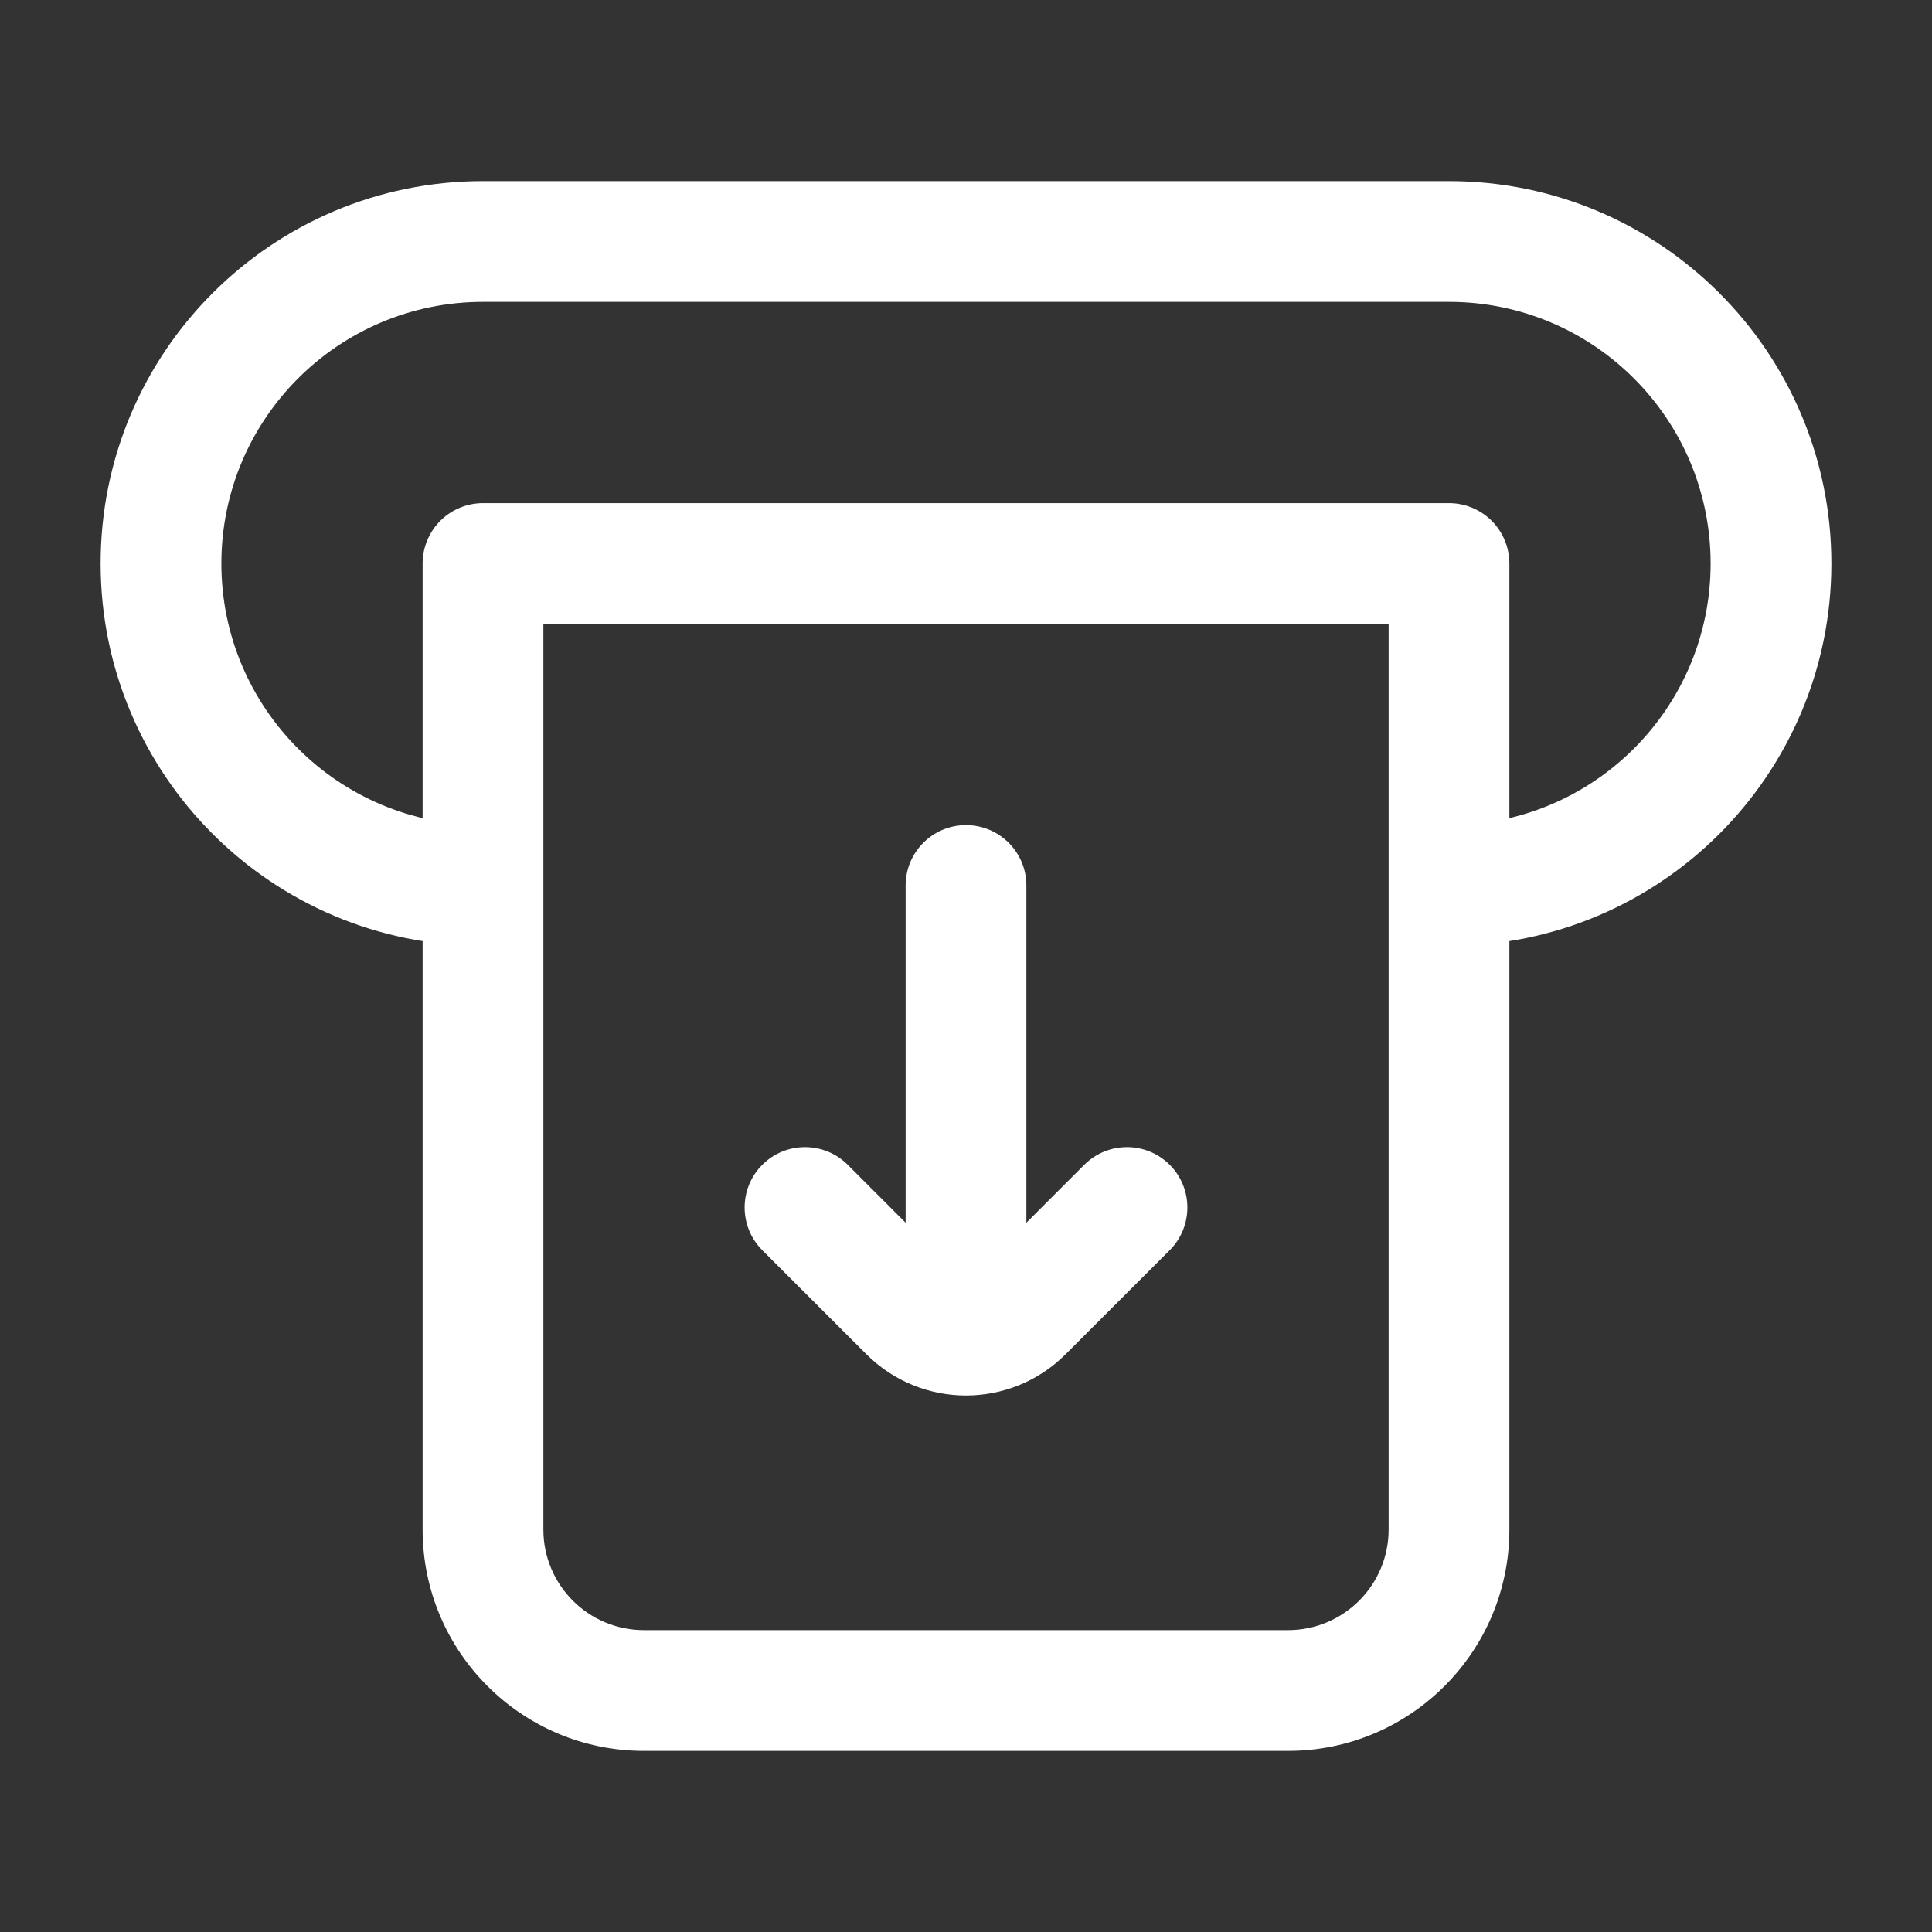
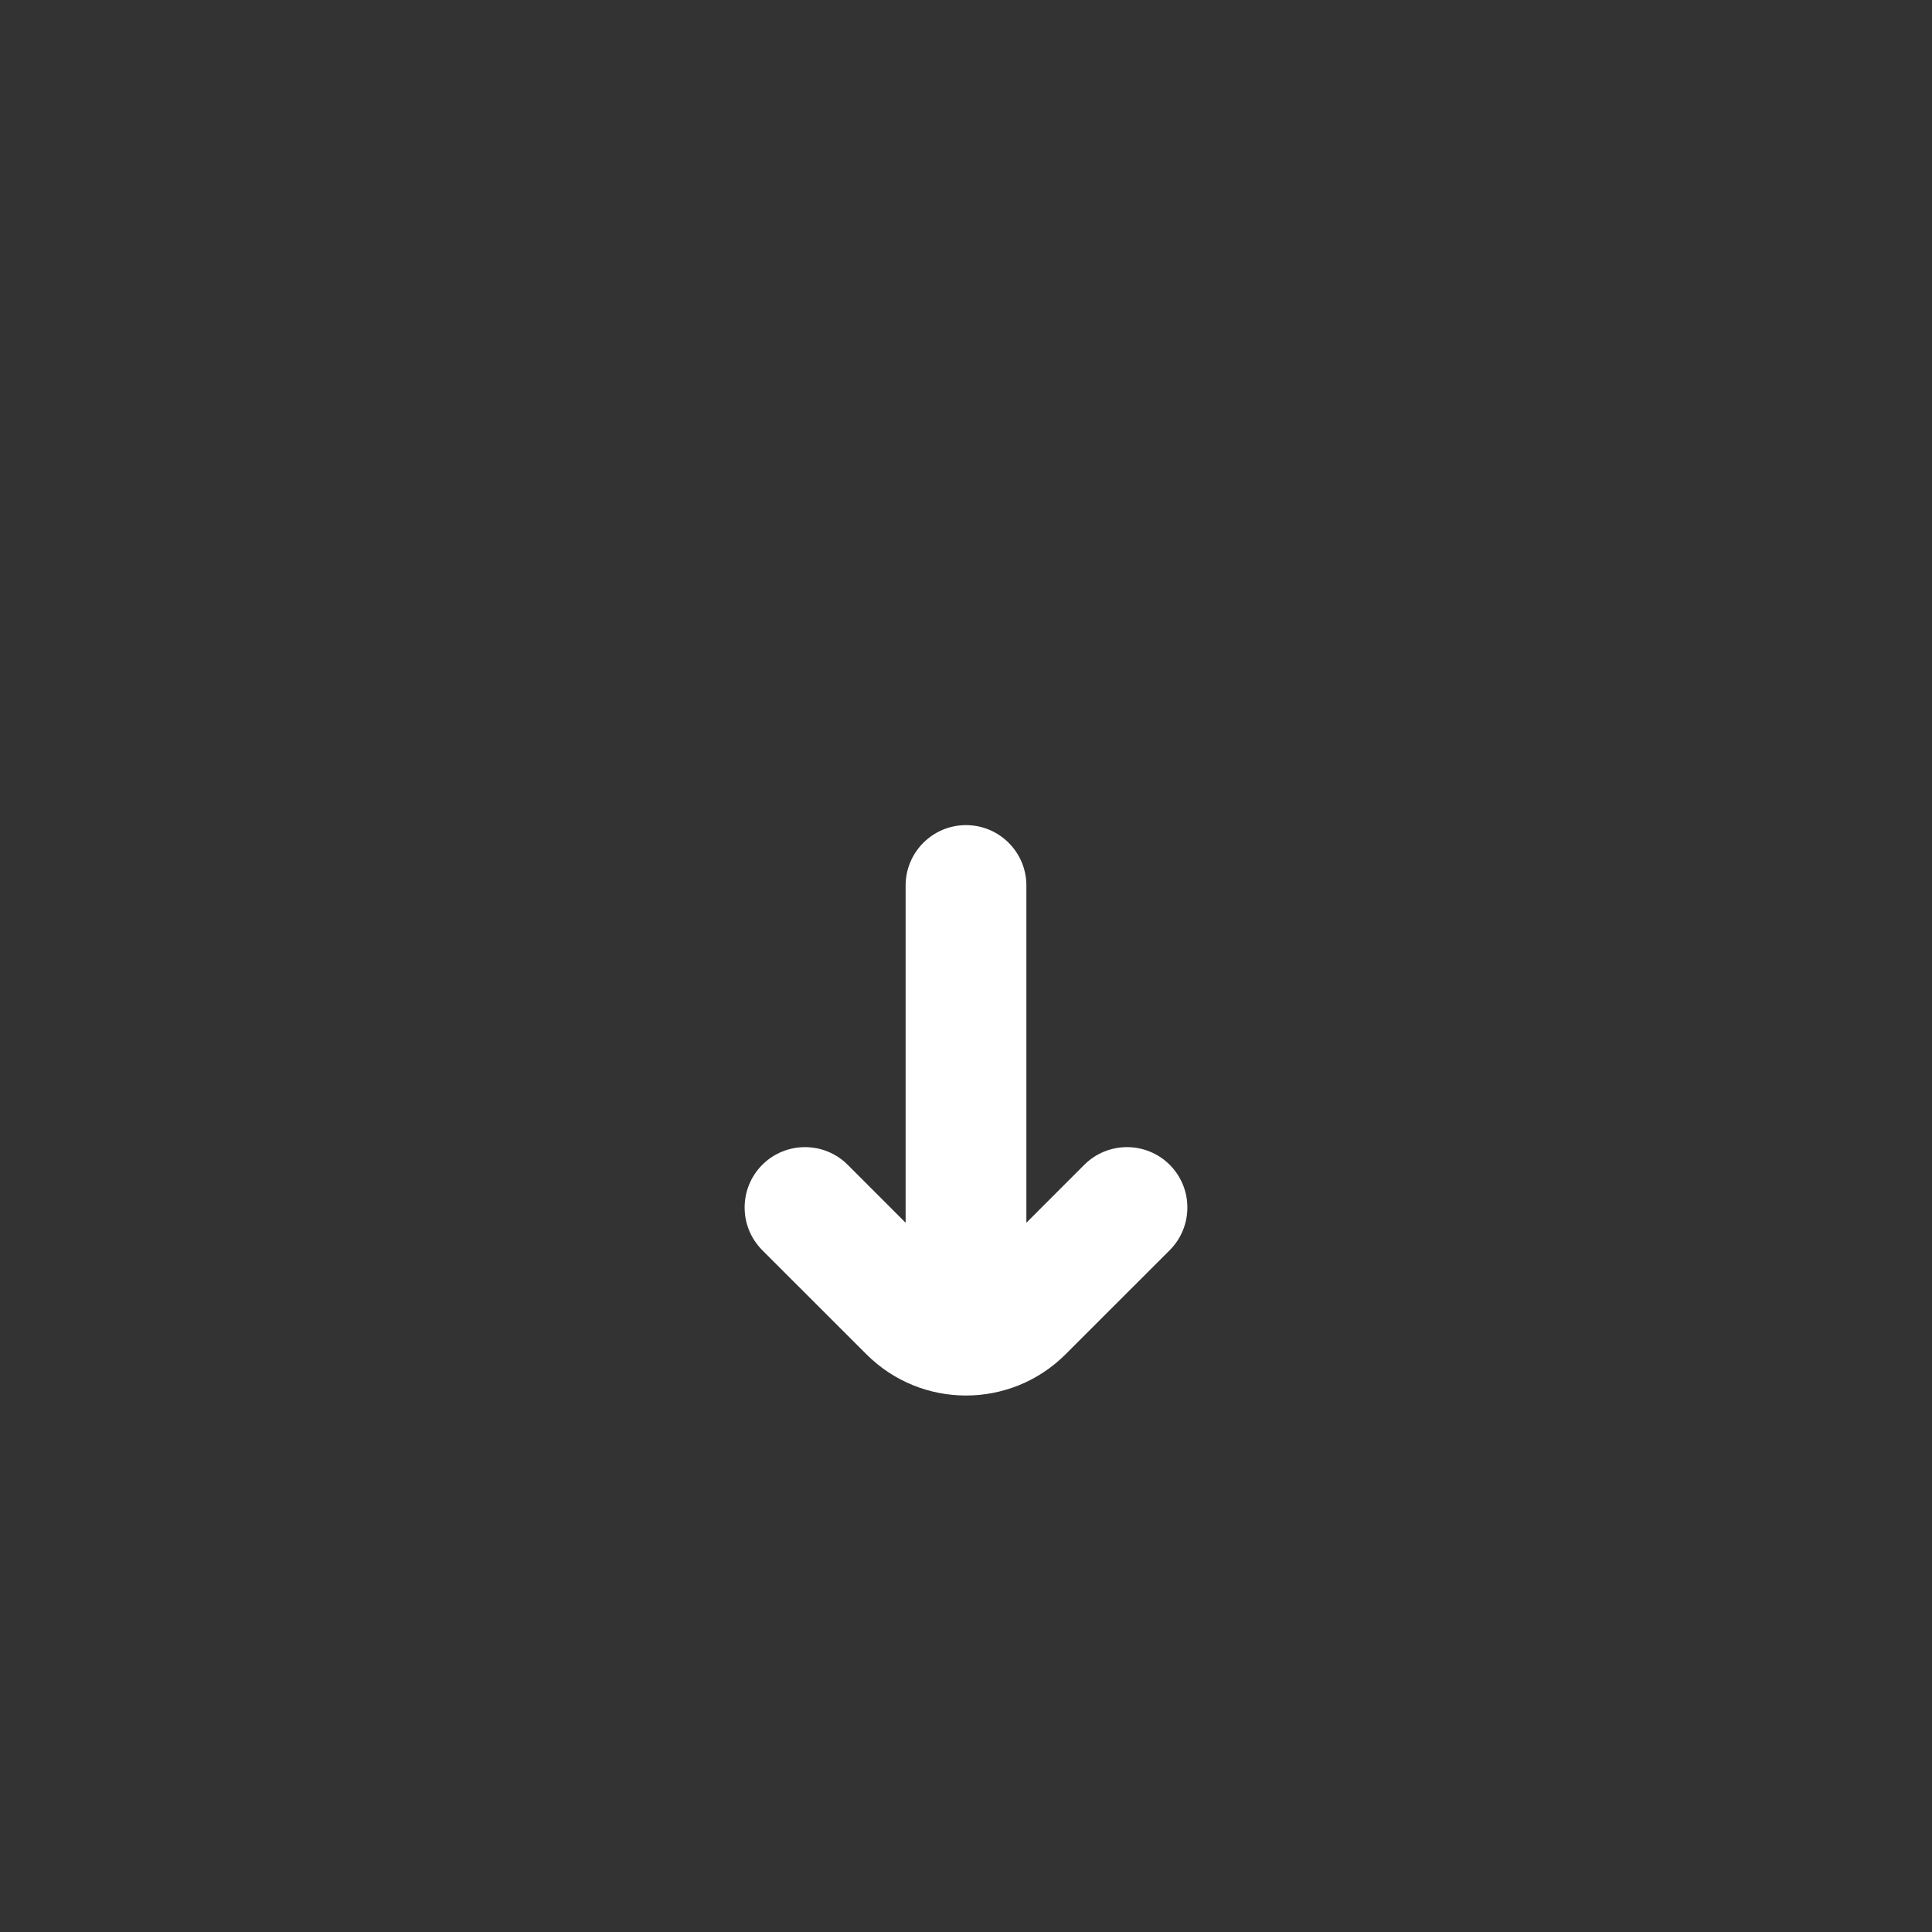
<svg xmlns="http://www.w3.org/2000/svg" width="48" height="48" viewBox="0 0 48 48" fill="none">
  <rect x="0" y="0" width="48" height="48" fill="#333333" stroke="none" />
-   <path d="M36 14H37.5C37.5 13.602 37.342 13.221 37.061 12.939C36.779 12.658 36.398 12.5 36 12.5V14ZM12 14V12.5C11.602 12.5 11.221 12.658 10.939 12.939C10.658 13.221 10.5 13.602 10.5 14H12ZM34.5 14V22H37.5V14H34.5ZM34.5 22V38H37.5V22H34.5ZM32 40.5H16V43.5H32V40.5ZM13.5 38V14H10.5V38H13.5ZM12 15.5H36V12.5H12V15.5ZM12 7.5H36V4.5H12V7.5ZM5.5 14C5.5 10.41 8.41 7.5 12 7.5V4.5C6.753 4.5 2.5 8.753 2.5 14H5.5ZM12 20.5C8.41 20.5 5.5 17.59 5.5 14H2.5C2.5 19.247 6.753 23.5 12 23.5V20.5ZM42.5 14C42.5 17.59 39.59 20.5 36 20.5V23.5C41.247 23.5 45.5 19.247 45.5 14H42.5ZM45.5 14C45.5 8.753 41.247 4.5 36 4.5V7.5C39.59 7.5 42.5 10.41 42.5 14H45.5ZM34.5 38C34.5 39.381 33.381 40.5 32 40.5V43.5C35.038 43.5 37.5 41.038 37.5 38H34.5ZM16 40.5C14.619 40.5 13.5 39.381 13.5 38H10.5C10.5 41.038 12.962 43.5 16 43.5V40.5Z" fill="white" />
  <path d="M29.061 31.061C29.646 30.475 29.646 29.525 29.061 28.939C28.475 28.354 27.525 28.354 26.939 28.939L29.061 31.061ZM21.061 28.939C20.475 28.354 19.525 28.354 18.939 28.939C18.354 29.525 18.354 30.475 18.939 31.061L21.061 28.939ZM25.5 22C25.5 21.172 24.828 20.5 24 20.5C23.172 20.5 22.5 21.172 22.5 22H25.5ZM22.5 32C22.5 32.828 23.172 33.5 24 33.5C24.828 33.5 25.5 32.828 25.5 32H22.5ZM26.939 28.939L24.354 31.525L26.475 33.646L29.061 31.061L26.939 28.939ZM23.646 31.525L21.061 28.939L18.939 31.061L21.525 33.646L23.646 31.525ZM24.354 31.525C24.158 31.72 23.842 31.72 23.646 31.525L21.525 33.646C22.892 35.013 25.108 35.013 26.475 33.646L24.354 31.525ZM22.5 22V32H25.5V22H22.5Z" fill="white" />
</svg>